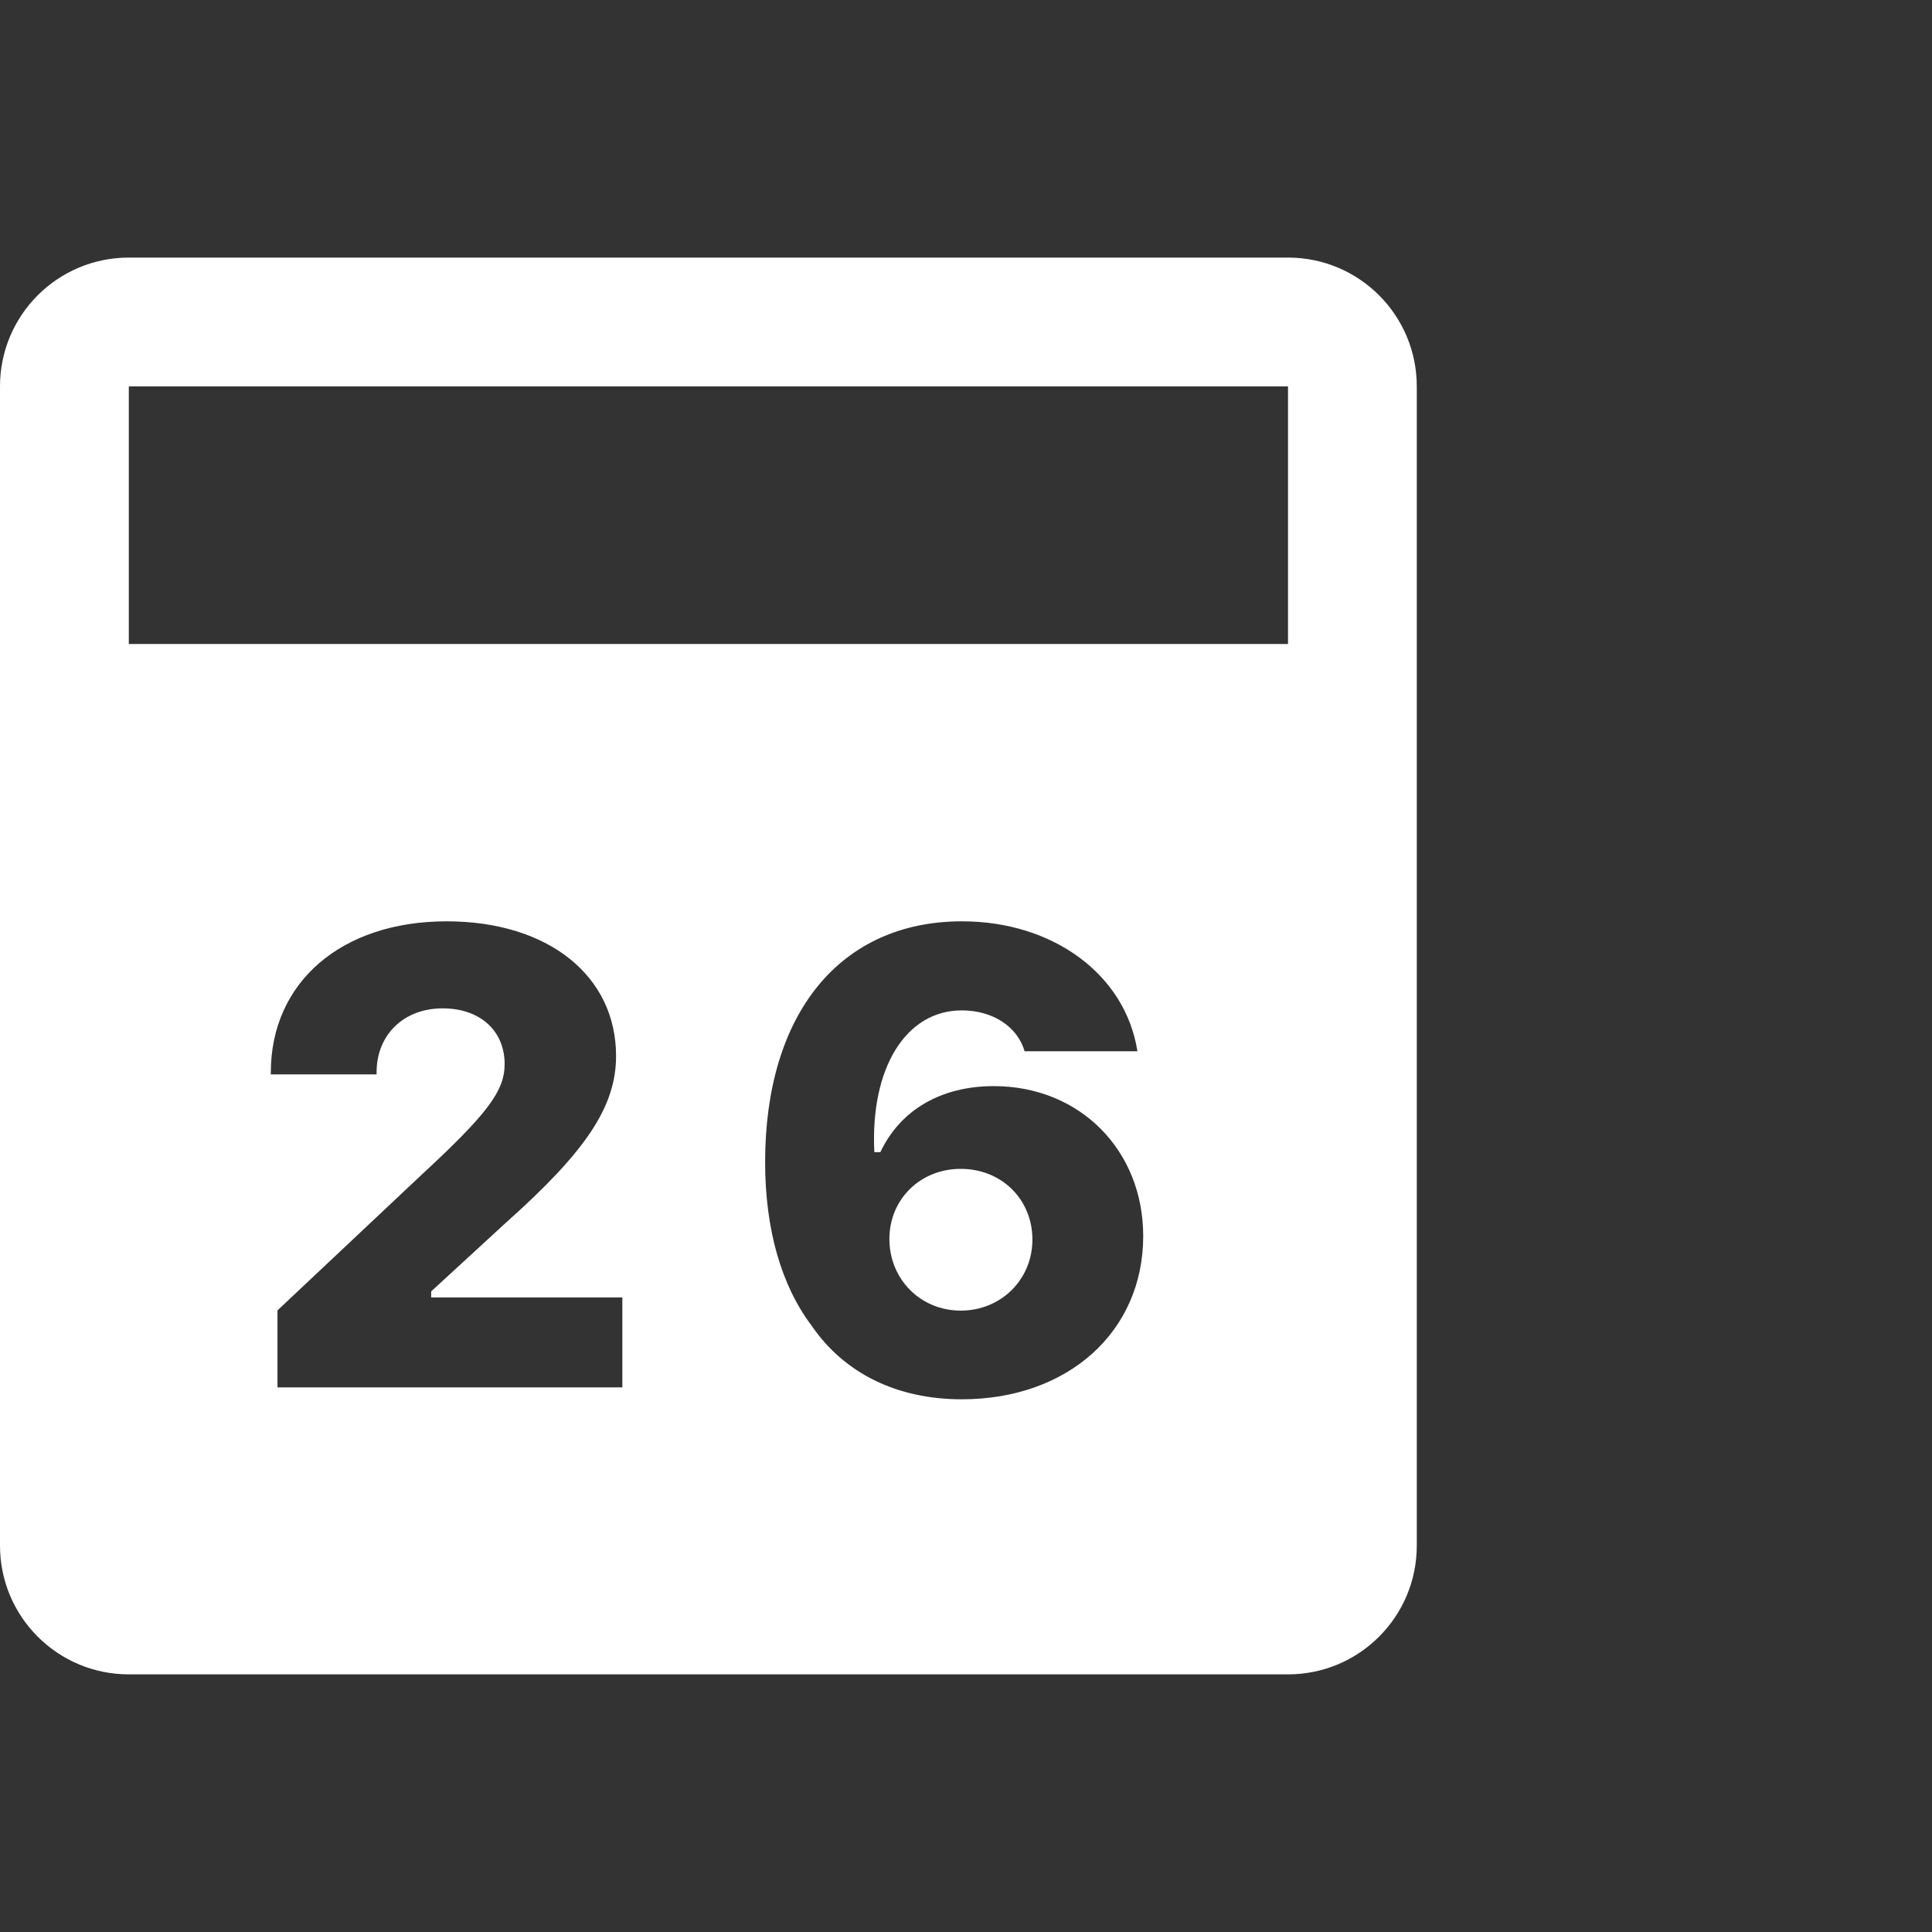
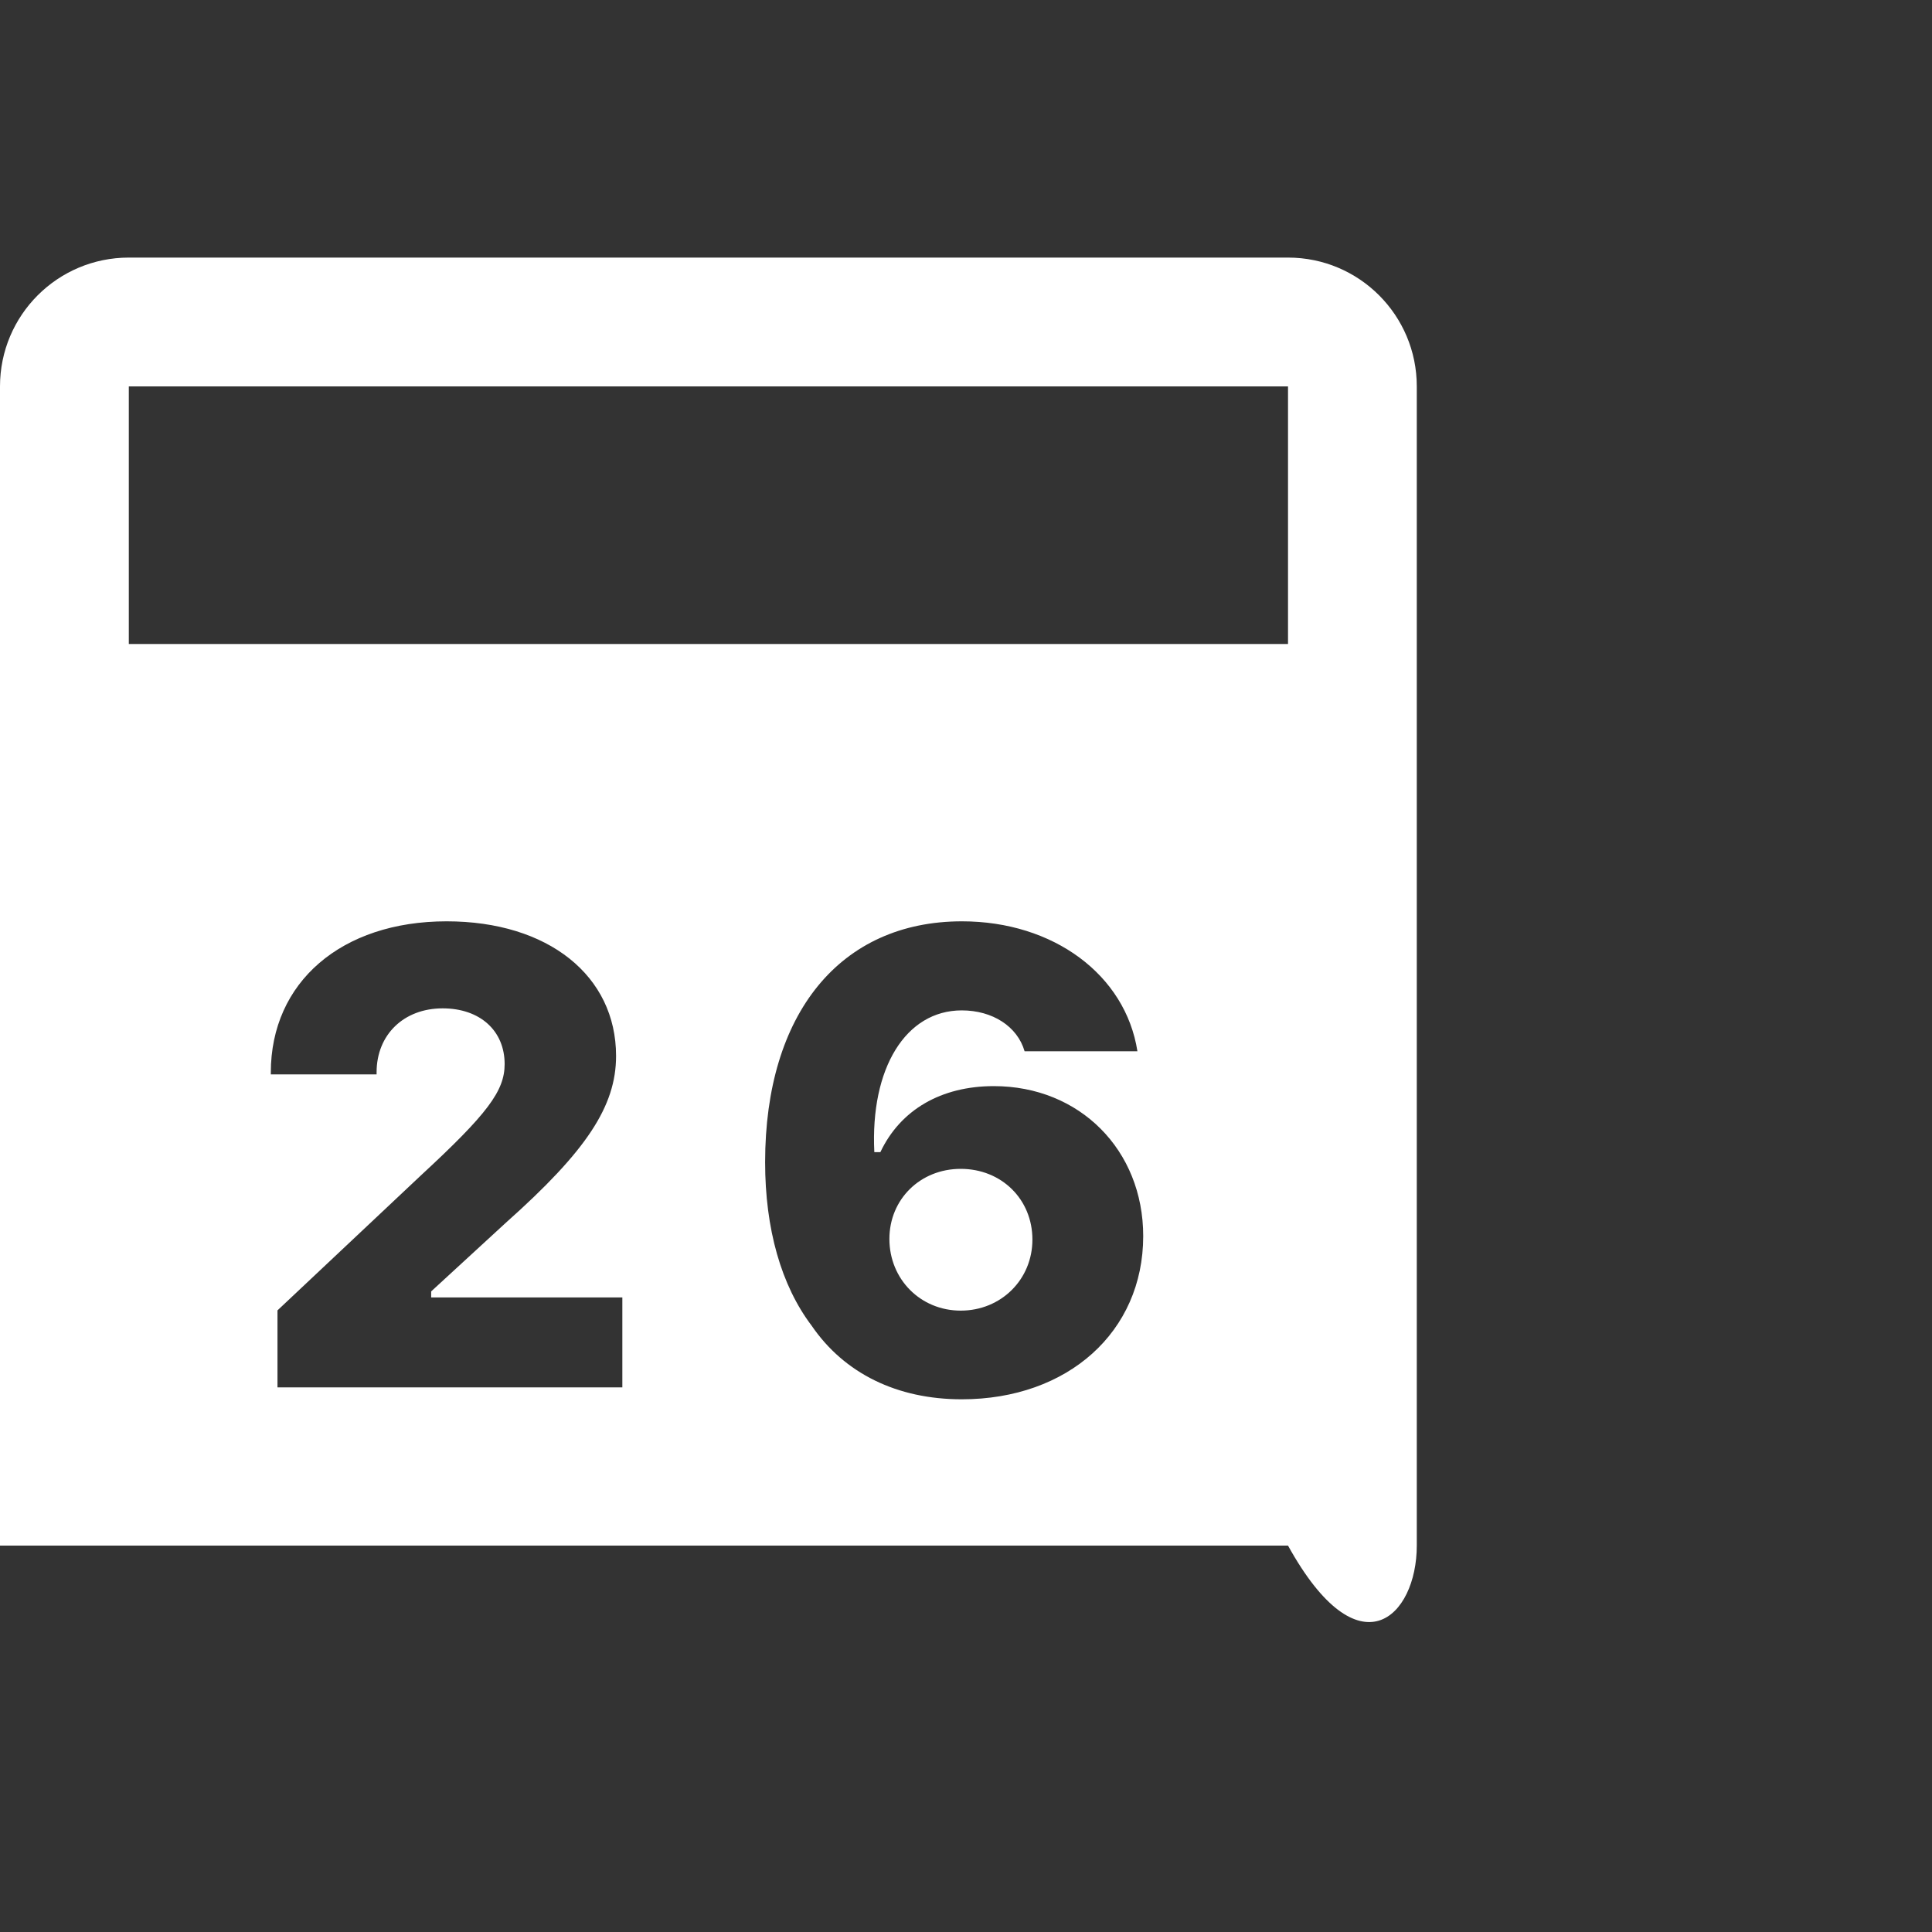
<svg xmlns="http://www.w3.org/2000/svg" width="40" height="40" viewBox="0 0 40 40" fill="none">
  <rect x="0" y="0" width="40" height="40" fill="#333333" stroke="none" />
-   <path d="M2.667 5.333C1.193 5.333 0 6.526 0 8V32C0 33.473 1.193 34.666 2.667 34.666H26.667C28.14 34.666 29.333 33.473 29.333 32V8C29.333 6.526 28.14 5.333 26.667 5.333H2.667ZM2.667 8H26.667V13.333H2.667V8ZM9.247 19.075C11.35 19.075 12.755 20.202 12.755 21.862C12.755 22.903 12.143 23.828 10.477 25.312L8.927 26.737V26.862H12.885V28.724H5.745V27.13L8.714 24.336C10.094 23.06 10.448 22.586 10.448 22.031C10.448 21.34 9.939 20.877 9.164 20.877C8.357 20.877 7.797 21.425 7.797 22.2V22.244H5.607V22.205C5.607 20.337 7.067 19.075 9.247 19.075ZM19.917 19.075C21.811 19.075 23.302 20.183 23.549 21.765H21.213C21.064 21.251 20.55 20.919 19.912 20.919C18.753 20.919 18.016 22.115 18.102 23.854H18.227C18.643 22.975 19.488 22.487 20.576 22.487C22.353 22.487 23.669 23.809 23.669 25.593C23.668 27.572 22.111 28.971 19.912 28.971C18.577 28.971 17.482 28.438 16.805 27.448C16.173 26.614 15.841 25.442 15.841 24.062C15.841 20.982 17.397 19.075 19.917 19.075ZM19.891 24.2C19.051 24.2 18.414 24.831 18.414 25.651C18.414 26.484 19.057 27.135 19.891 27.135C20.724 27.135 21.375 26.492 21.375 25.664C21.375 24.832 20.737 24.2 19.891 24.2Z" fill="white" />
+   <path d="M2.667 5.333C1.193 5.333 0 6.526 0 8V32H26.667C28.14 34.666 29.333 33.473 29.333 32V8C29.333 6.526 28.14 5.333 26.667 5.333H2.667ZM2.667 8H26.667V13.333H2.667V8ZM9.247 19.075C11.35 19.075 12.755 20.202 12.755 21.862C12.755 22.903 12.143 23.828 10.477 25.312L8.927 26.737V26.862H12.885V28.724H5.745V27.13L8.714 24.336C10.094 23.06 10.448 22.586 10.448 22.031C10.448 21.34 9.939 20.877 9.164 20.877C8.357 20.877 7.797 21.425 7.797 22.2V22.244H5.607V22.205C5.607 20.337 7.067 19.075 9.247 19.075ZM19.917 19.075C21.811 19.075 23.302 20.183 23.549 21.765H21.213C21.064 21.251 20.55 20.919 19.912 20.919C18.753 20.919 18.016 22.115 18.102 23.854H18.227C18.643 22.975 19.488 22.487 20.576 22.487C22.353 22.487 23.669 23.809 23.669 25.593C23.668 27.572 22.111 28.971 19.912 28.971C18.577 28.971 17.482 28.438 16.805 27.448C16.173 26.614 15.841 25.442 15.841 24.062C15.841 20.982 17.397 19.075 19.917 19.075ZM19.891 24.2C19.051 24.2 18.414 24.831 18.414 25.651C18.414 26.484 19.057 27.135 19.891 27.135C20.724 27.135 21.375 26.492 21.375 25.664C21.375 24.832 20.737 24.2 19.891 24.2Z" fill="white" />
</svg>